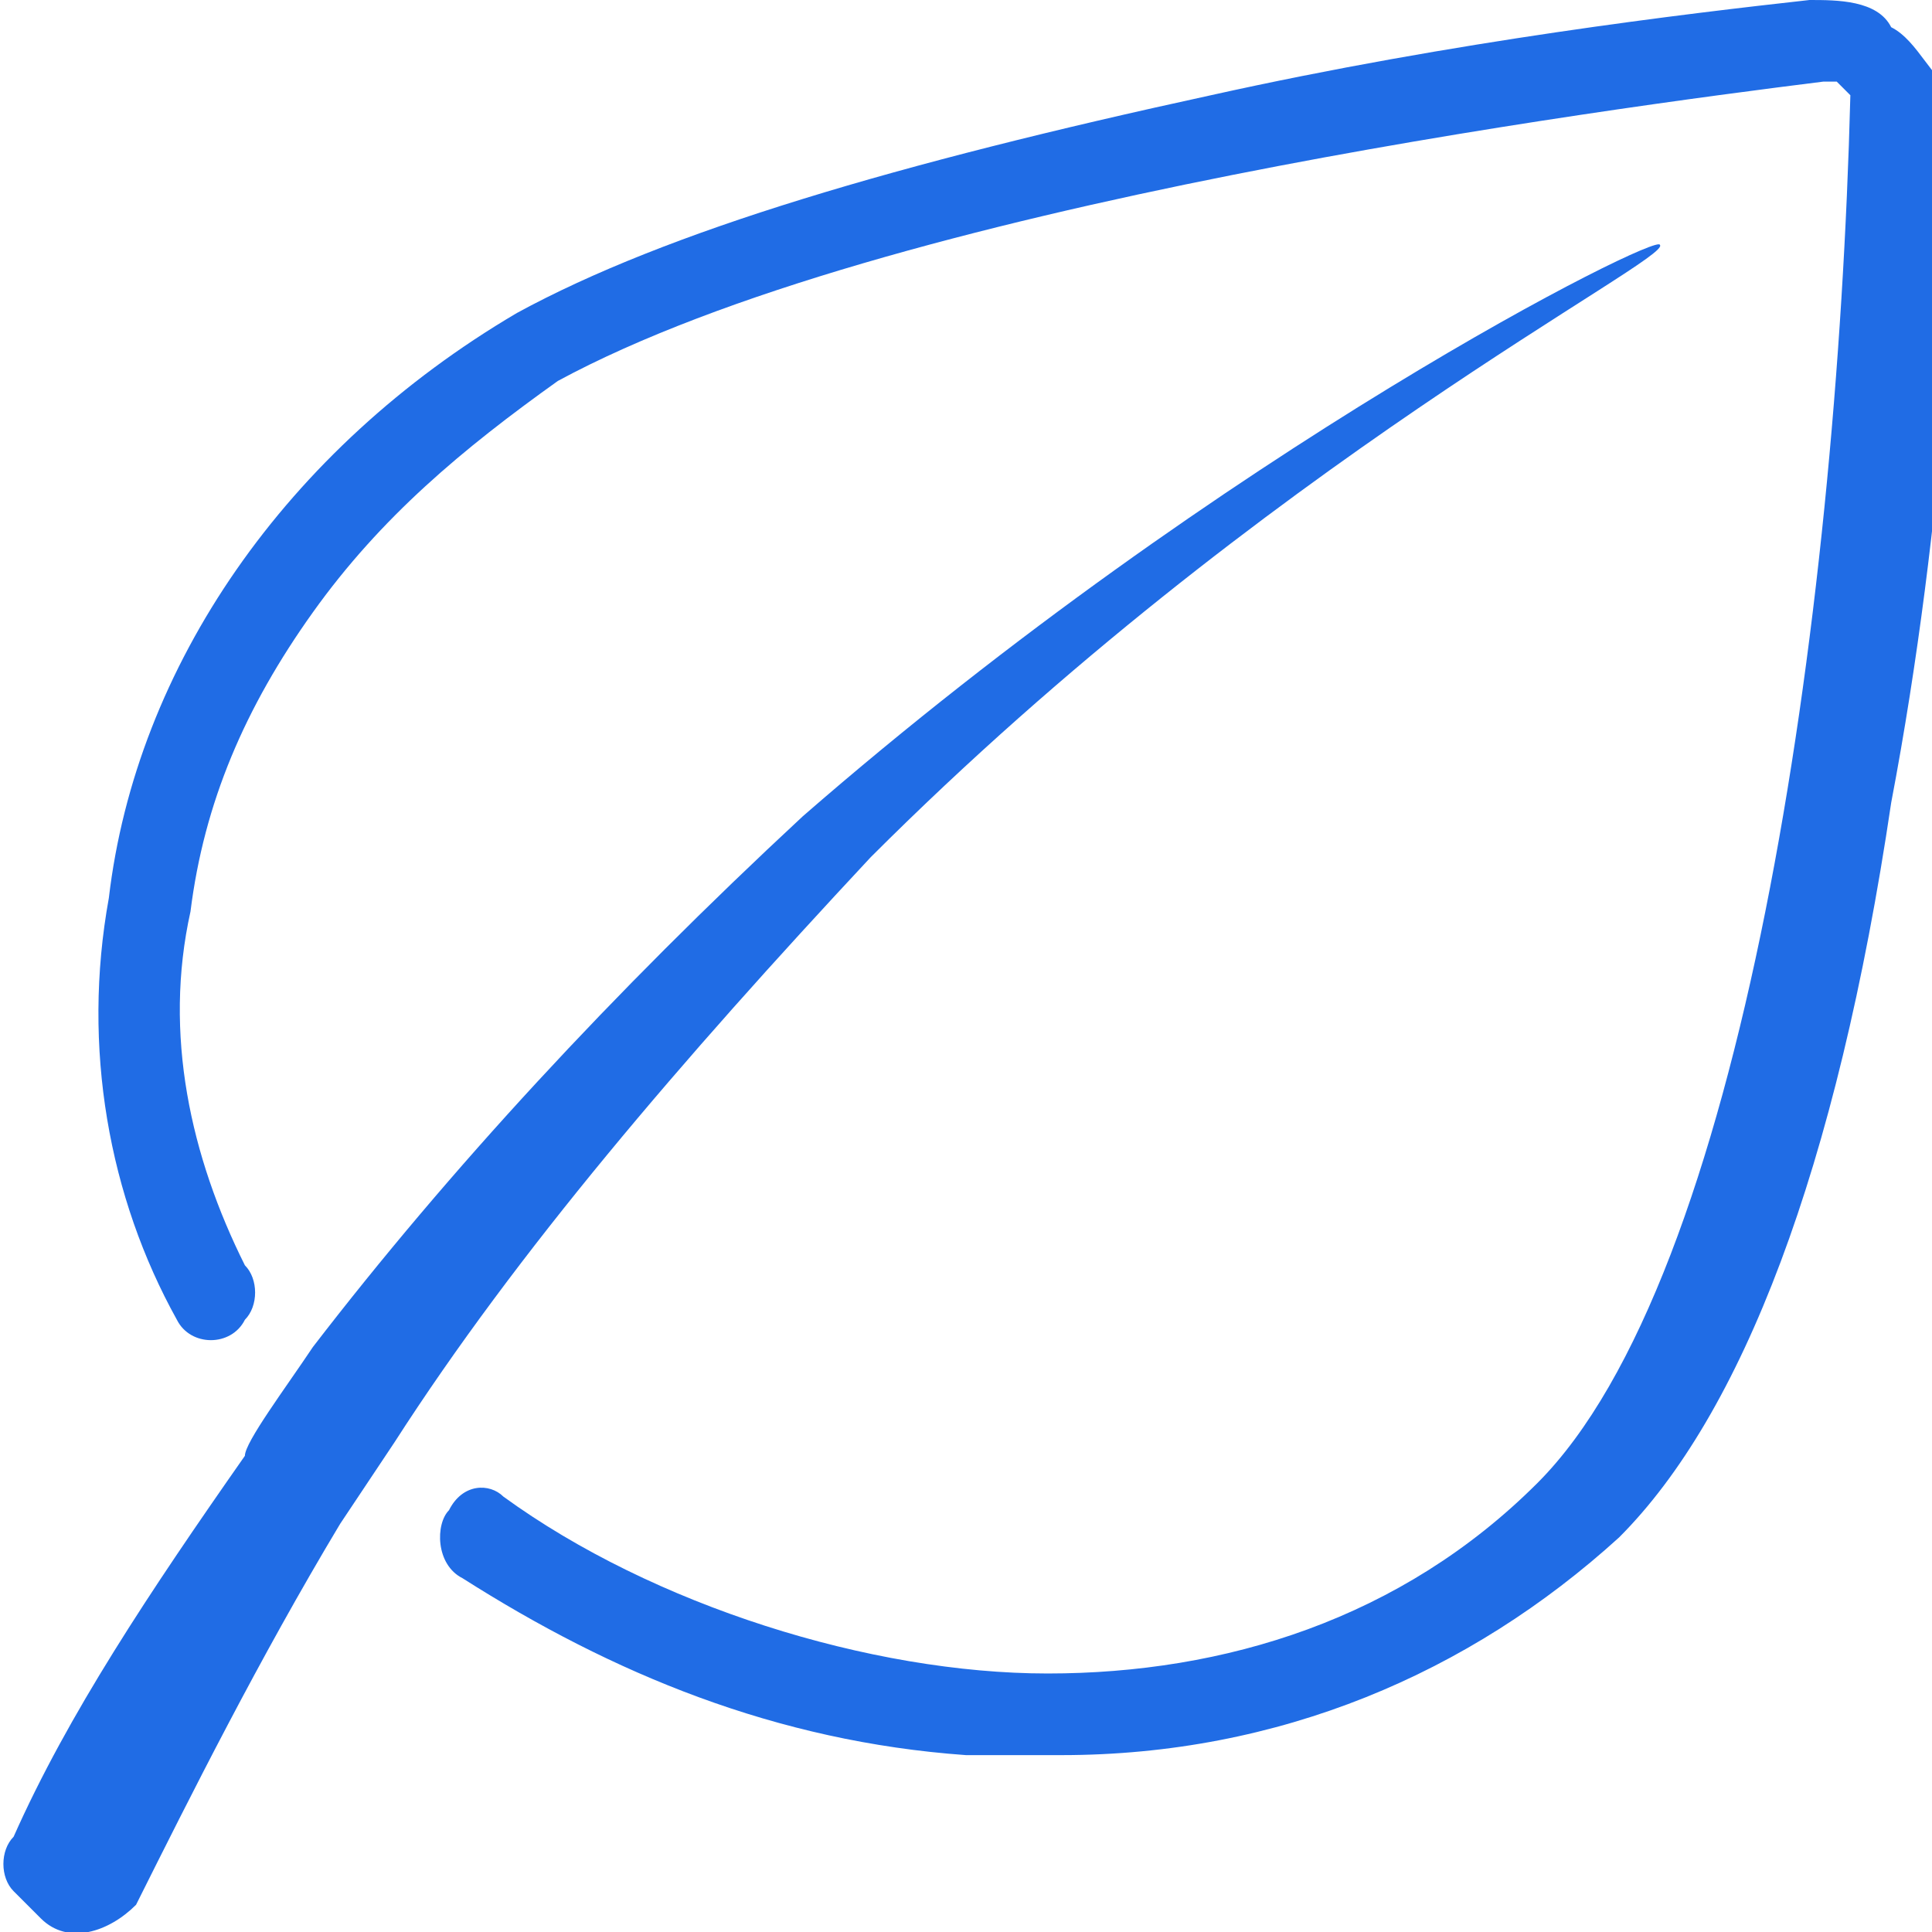
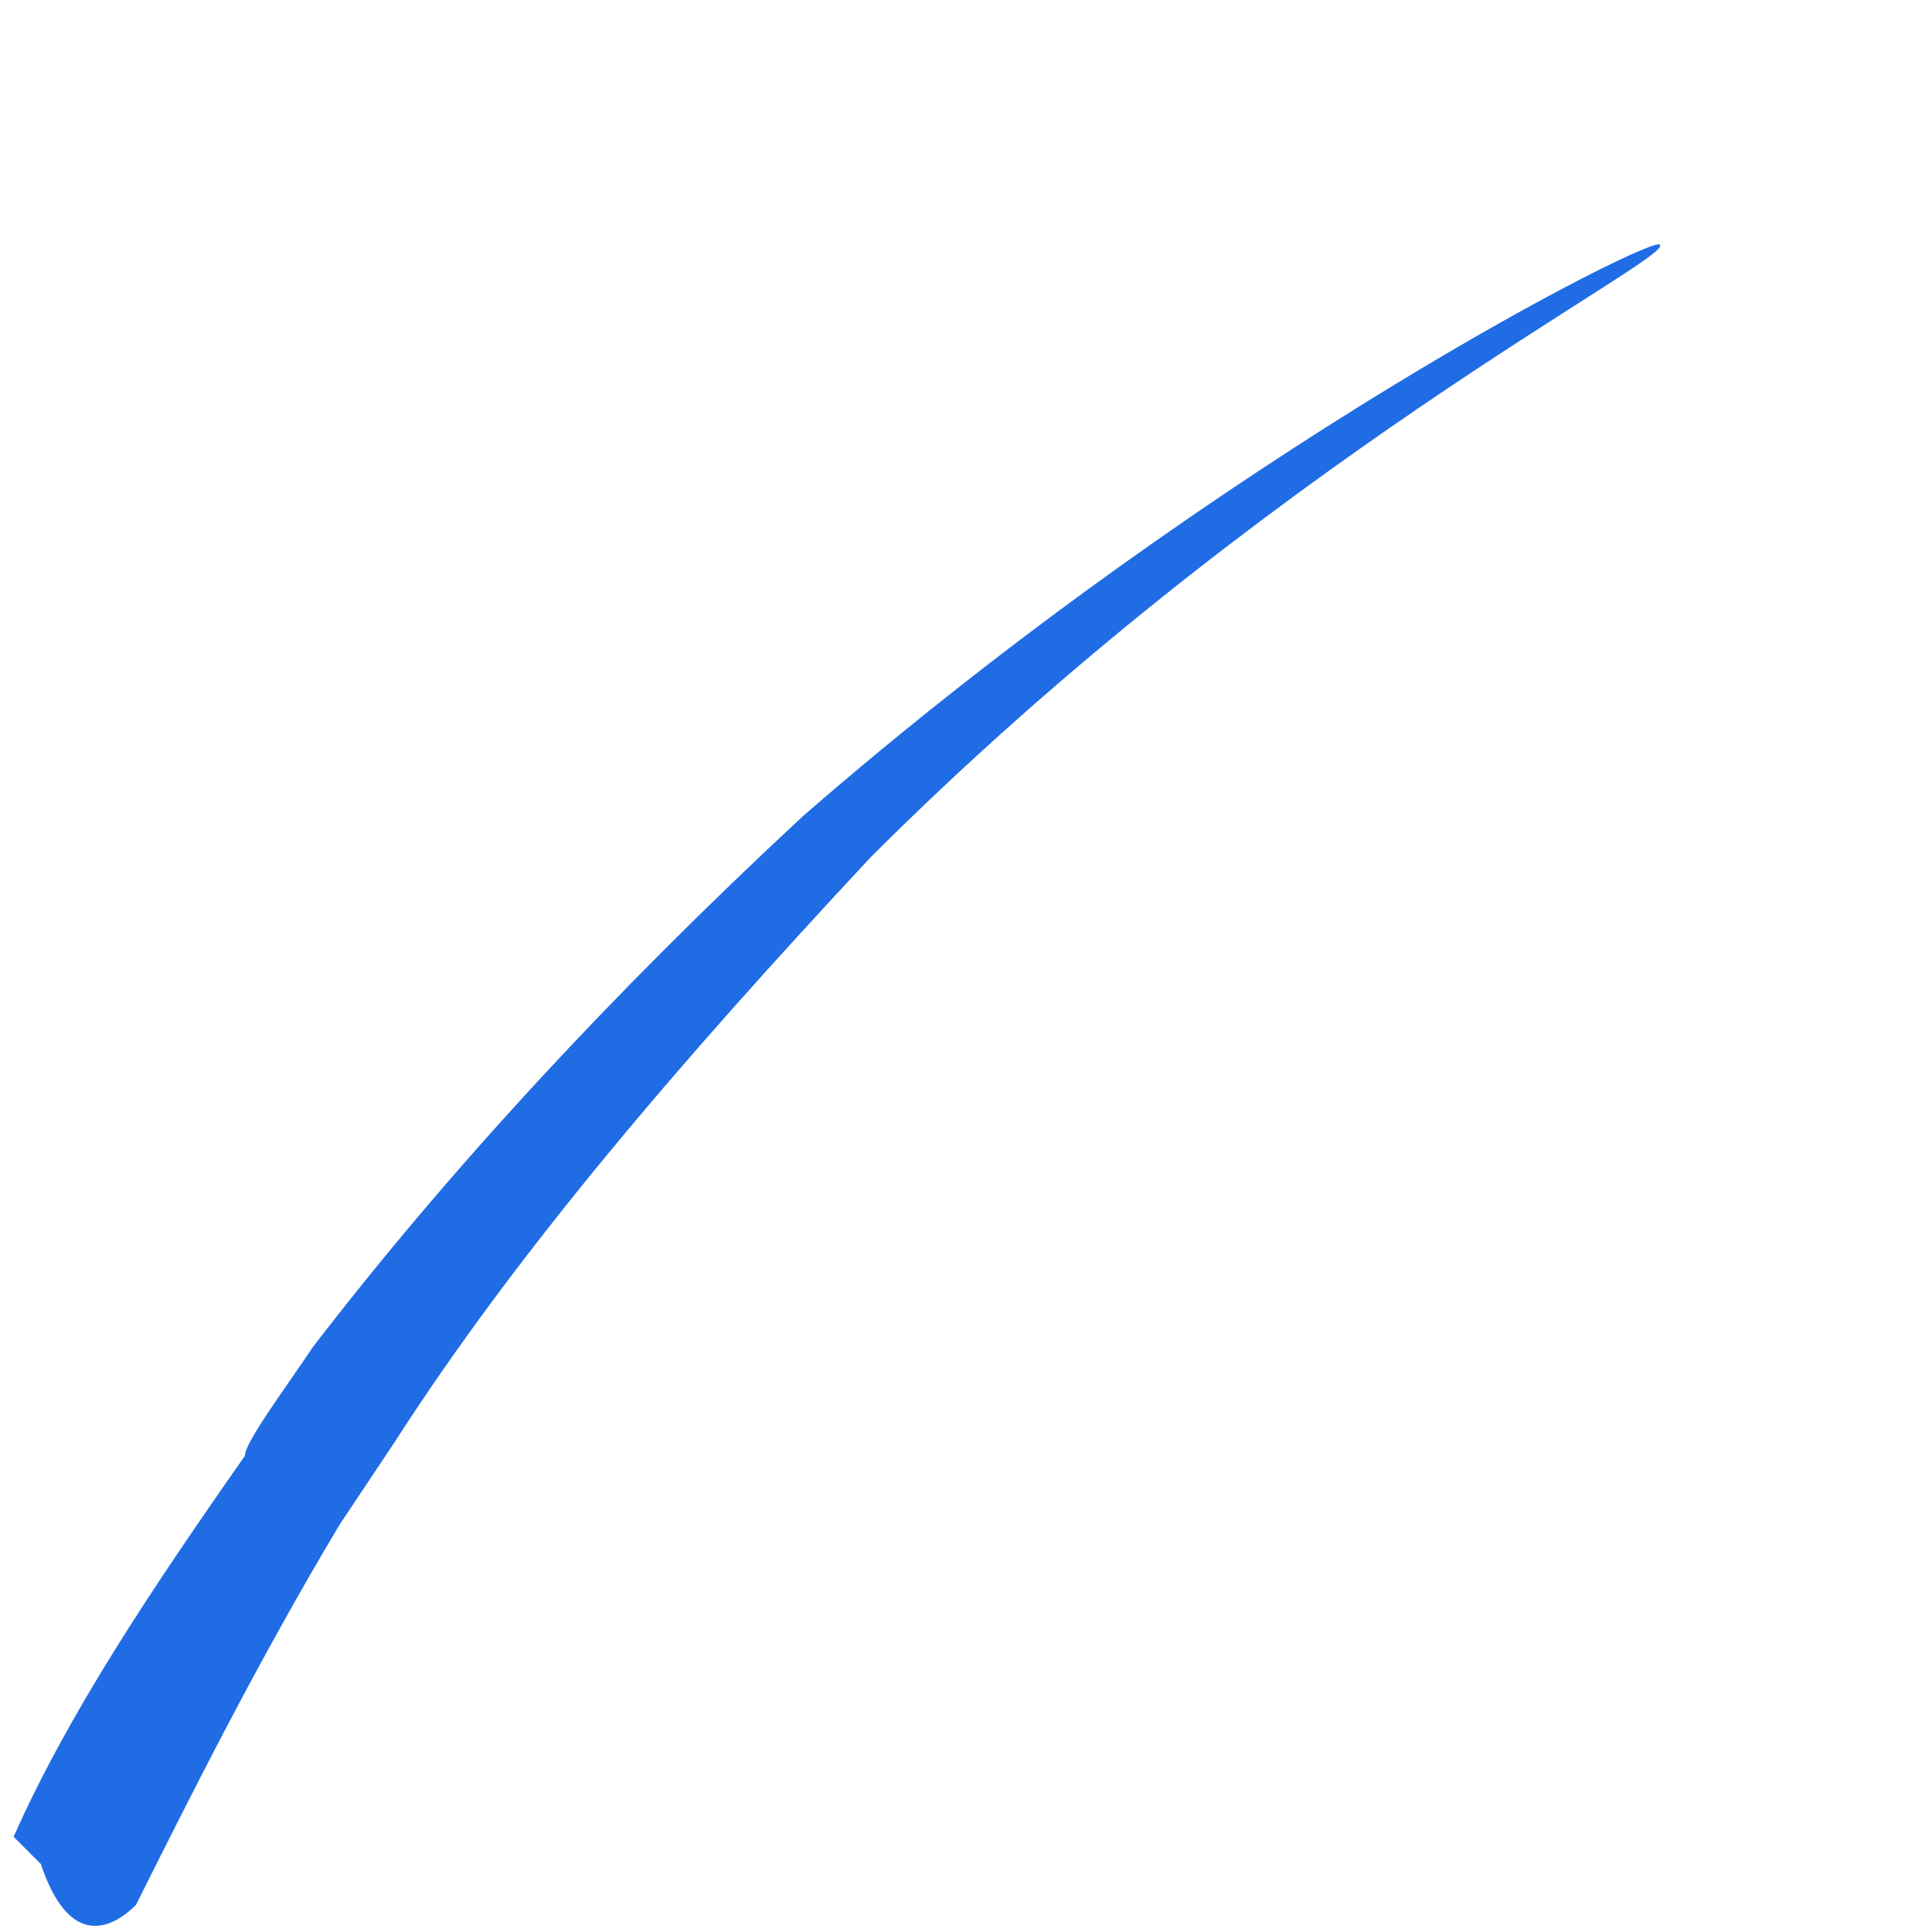
<svg xmlns="http://www.w3.org/2000/svg" xml:space="preserve" style="enable-background:new 0 0 14.2 14.2;" viewBox="0 0 14.2 14.2" y="0px" x="0px" id="Lag_2" version="1.1">
  <style type="text/css">
	.st0{fill:#206CE5;}
</style>
  <g id="Lag_1-2">
-     <path d="M6.4,6.3c2.9-2.9,5.9-4.4,5.8-4.5C12.2,1.7,9,3.3,5.9,6C4.5,7.3,3.3,8.6,2.3,9.9c-0.2,0.3-0.5,0.7-0.5,0.8   c-0.7,1-1.3,1.9-1.7,2.8c-0.1,0.1-0.1,0.3,0,0.4l0.2,0.2C0.5,14.3,0.8,14.2,1,14c0.4-0.8,0.9-1.8,1.5-2.8c0.2-0.3,0.4-0.6,0.4-0.6   C3.8,9.2,5,7.8,6.4,6.3L6.4,6.3z" class="st0" />
-     <path d="M13.9,0.2C13.8,0,13.5,0,13.3,0c-0.9,0.1-2.6,0.3-4.4,0.7c-2.3,0.5-4,1-5.1,1.6c-1.7,1-2.8,2.6-3,4.3   c-0.2,1.1,0,2.2,0.5,3.1c0.1,0.2,0.4,0.2,0.5,0l0,0c0.1-0.1,0.1-0.3,0-0.4C1.4,8.5,1.2,7.6,1.4,6.7c0.1-0.8,0.4-1.5,0.9-2.2   s1.1-1.2,1.8-1.7c2.4-1.3,7.7-2,9.3-2.2l0,0c0.1,0,0.1,0,0.1,0l0.1,0.1c-0.1,3.9-0.8,8.7-2.3,10.2c-1,1-2.3,1.4-3.6,1.4   s-2.9-0.5-4-1.3c-0.1-0.1-0.3-0.1-0.4,0.1l0,0c-0.1,0.1-0.1,0.4,0.1,0.5c1.1,0.7,2.3,1.2,3.7,1.3c0.2,0,0.5,0,0.7,0   c1.6,0,3-0.6,4.1-1.6c0.9-0.9,1.6-2.7,2-5.4c0.4-2.1,0.5-4.2,0.5-5.2C14.2,0.6,14.1,0.3,13.9,0.2L13.9,0.2z" class="st0" />
+     <path d="M6.4,6.3c2.9-2.9,5.9-4.4,5.8-4.5C12.2,1.7,9,3.3,5.9,6C4.5,7.3,3.3,8.6,2.3,9.9c-0.2,0.3-0.5,0.7-0.5,0.8   c-0.7,1-1.3,1.9-1.7,2.8l0.2,0.2C0.5,14.3,0.8,14.2,1,14c0.4-0.8,0.9-1.8,1.5-2.8c0.2-0.3,0.4-0.6,0.4-0.6   C3.8,9.2,5,7.8,6.4,6.3L6.4,6.3z" class="st0" />
  </g>
</svg>